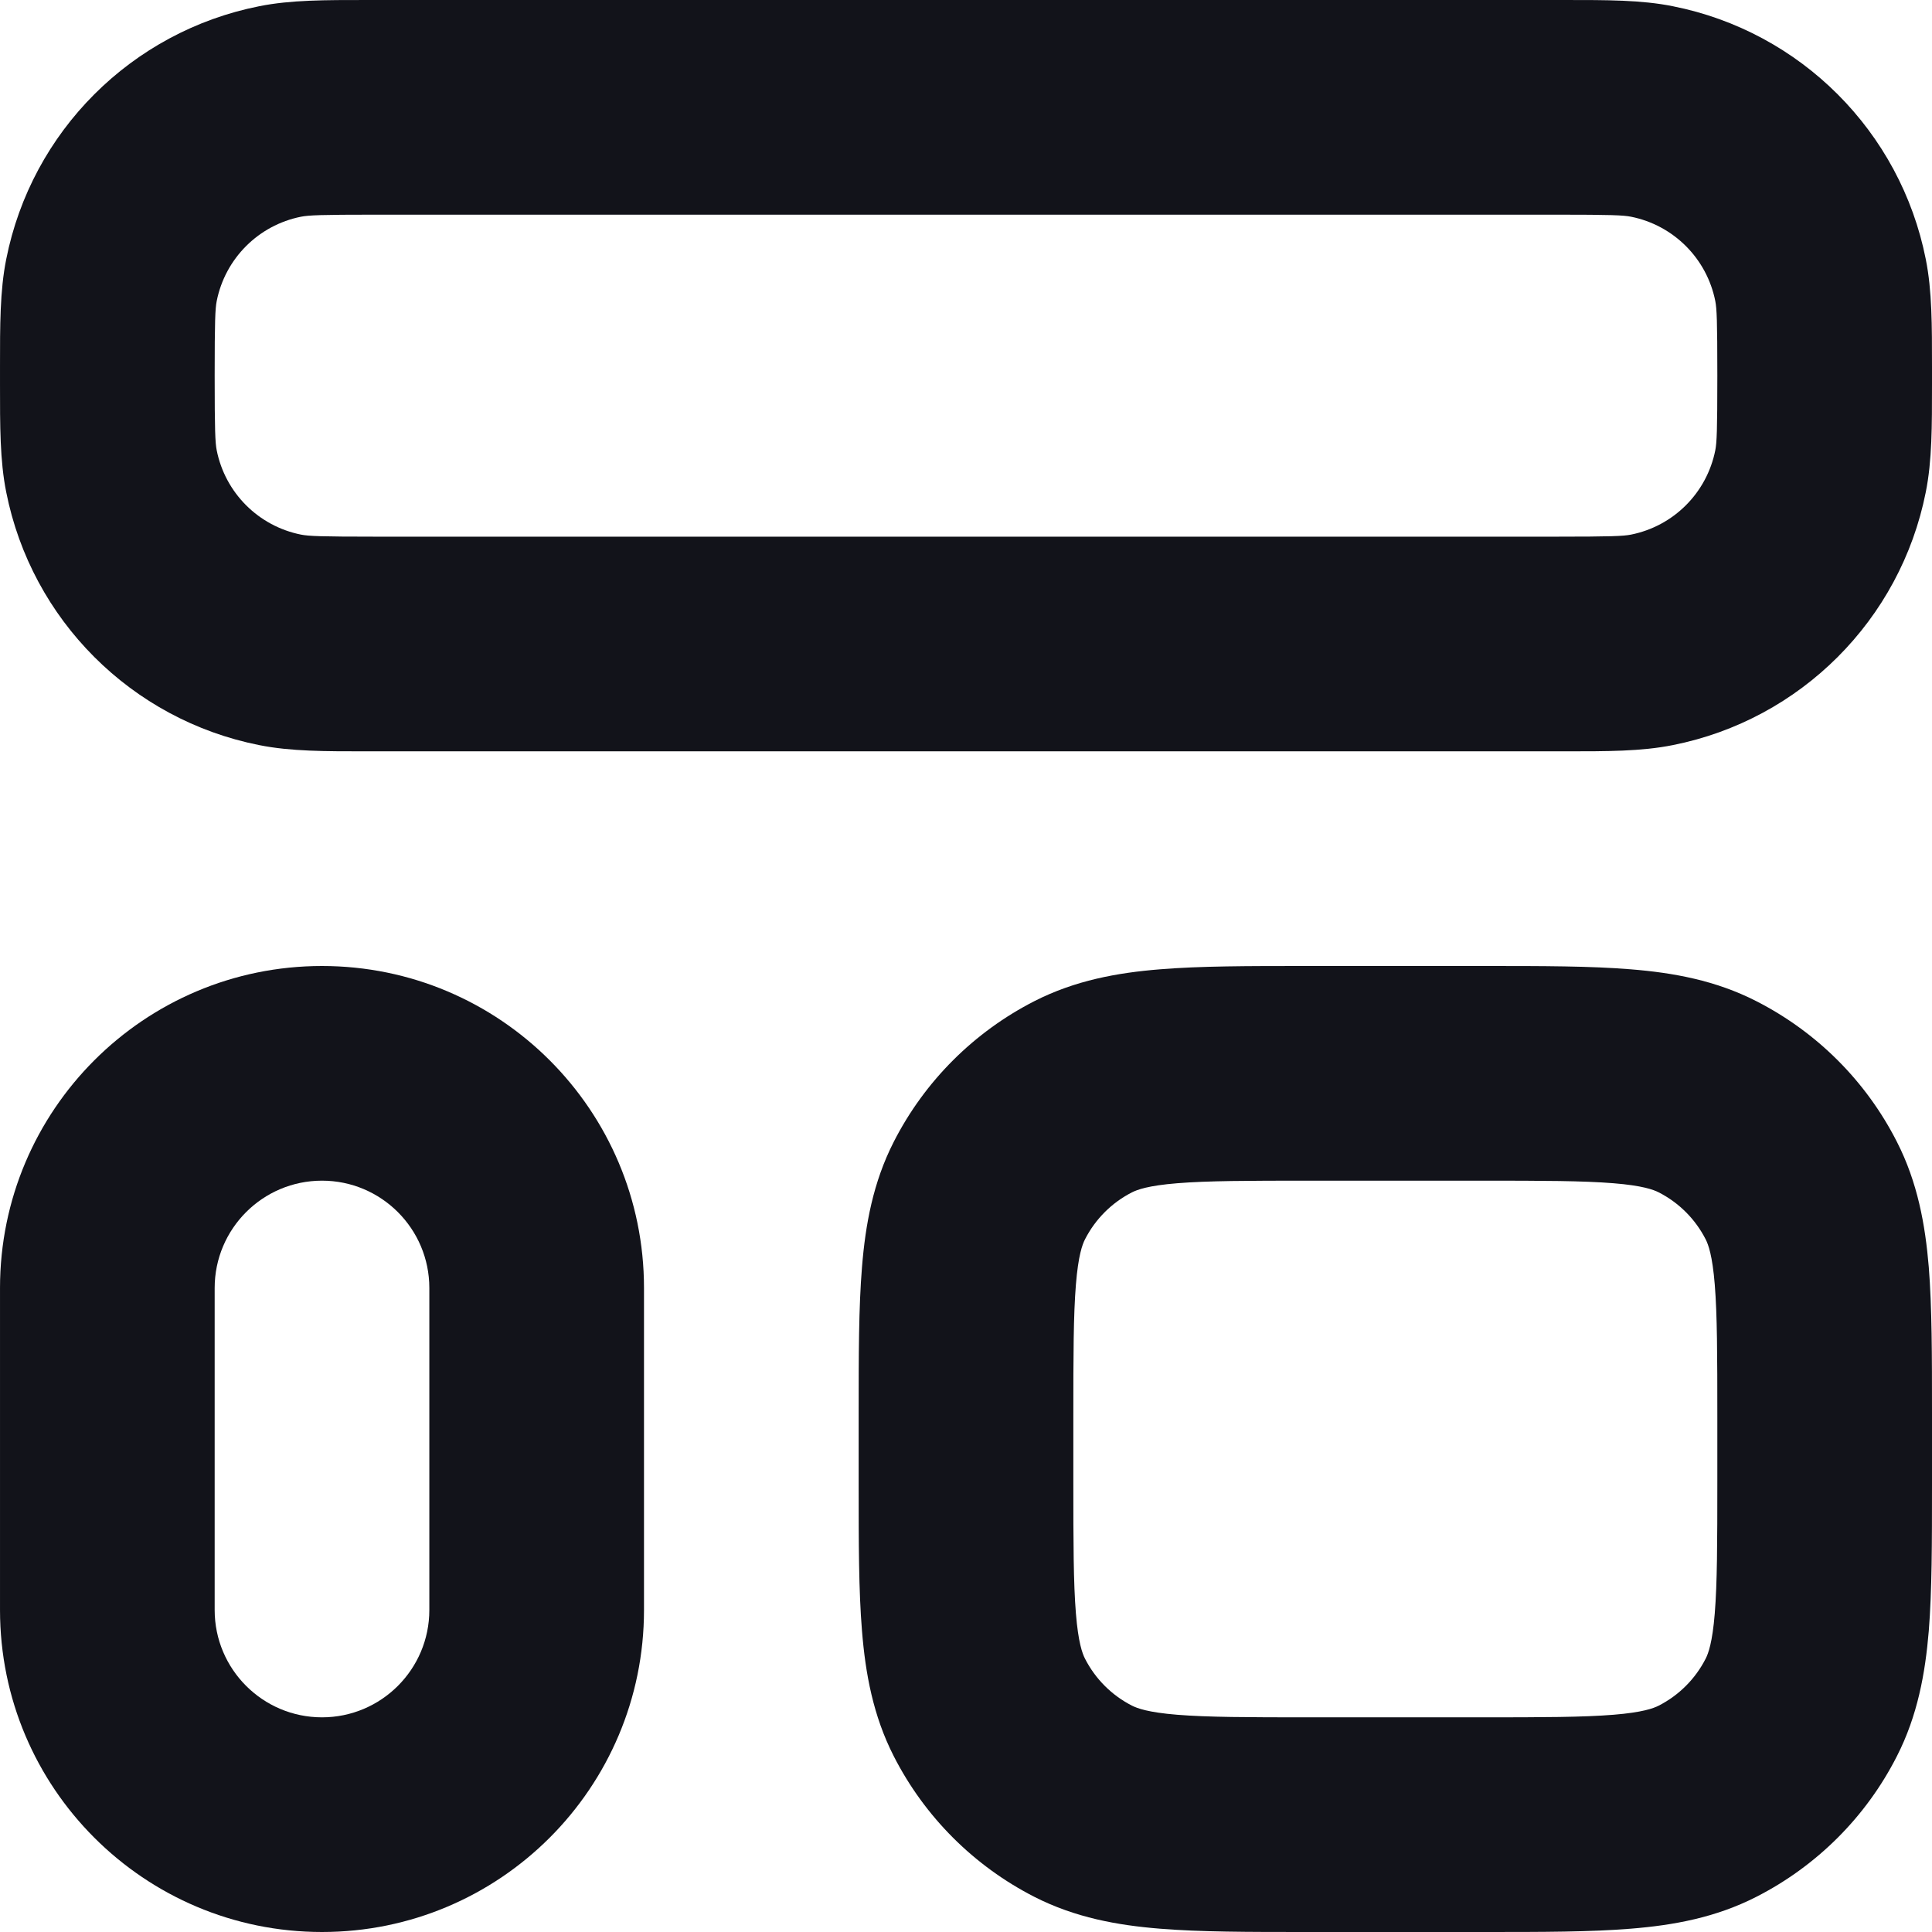
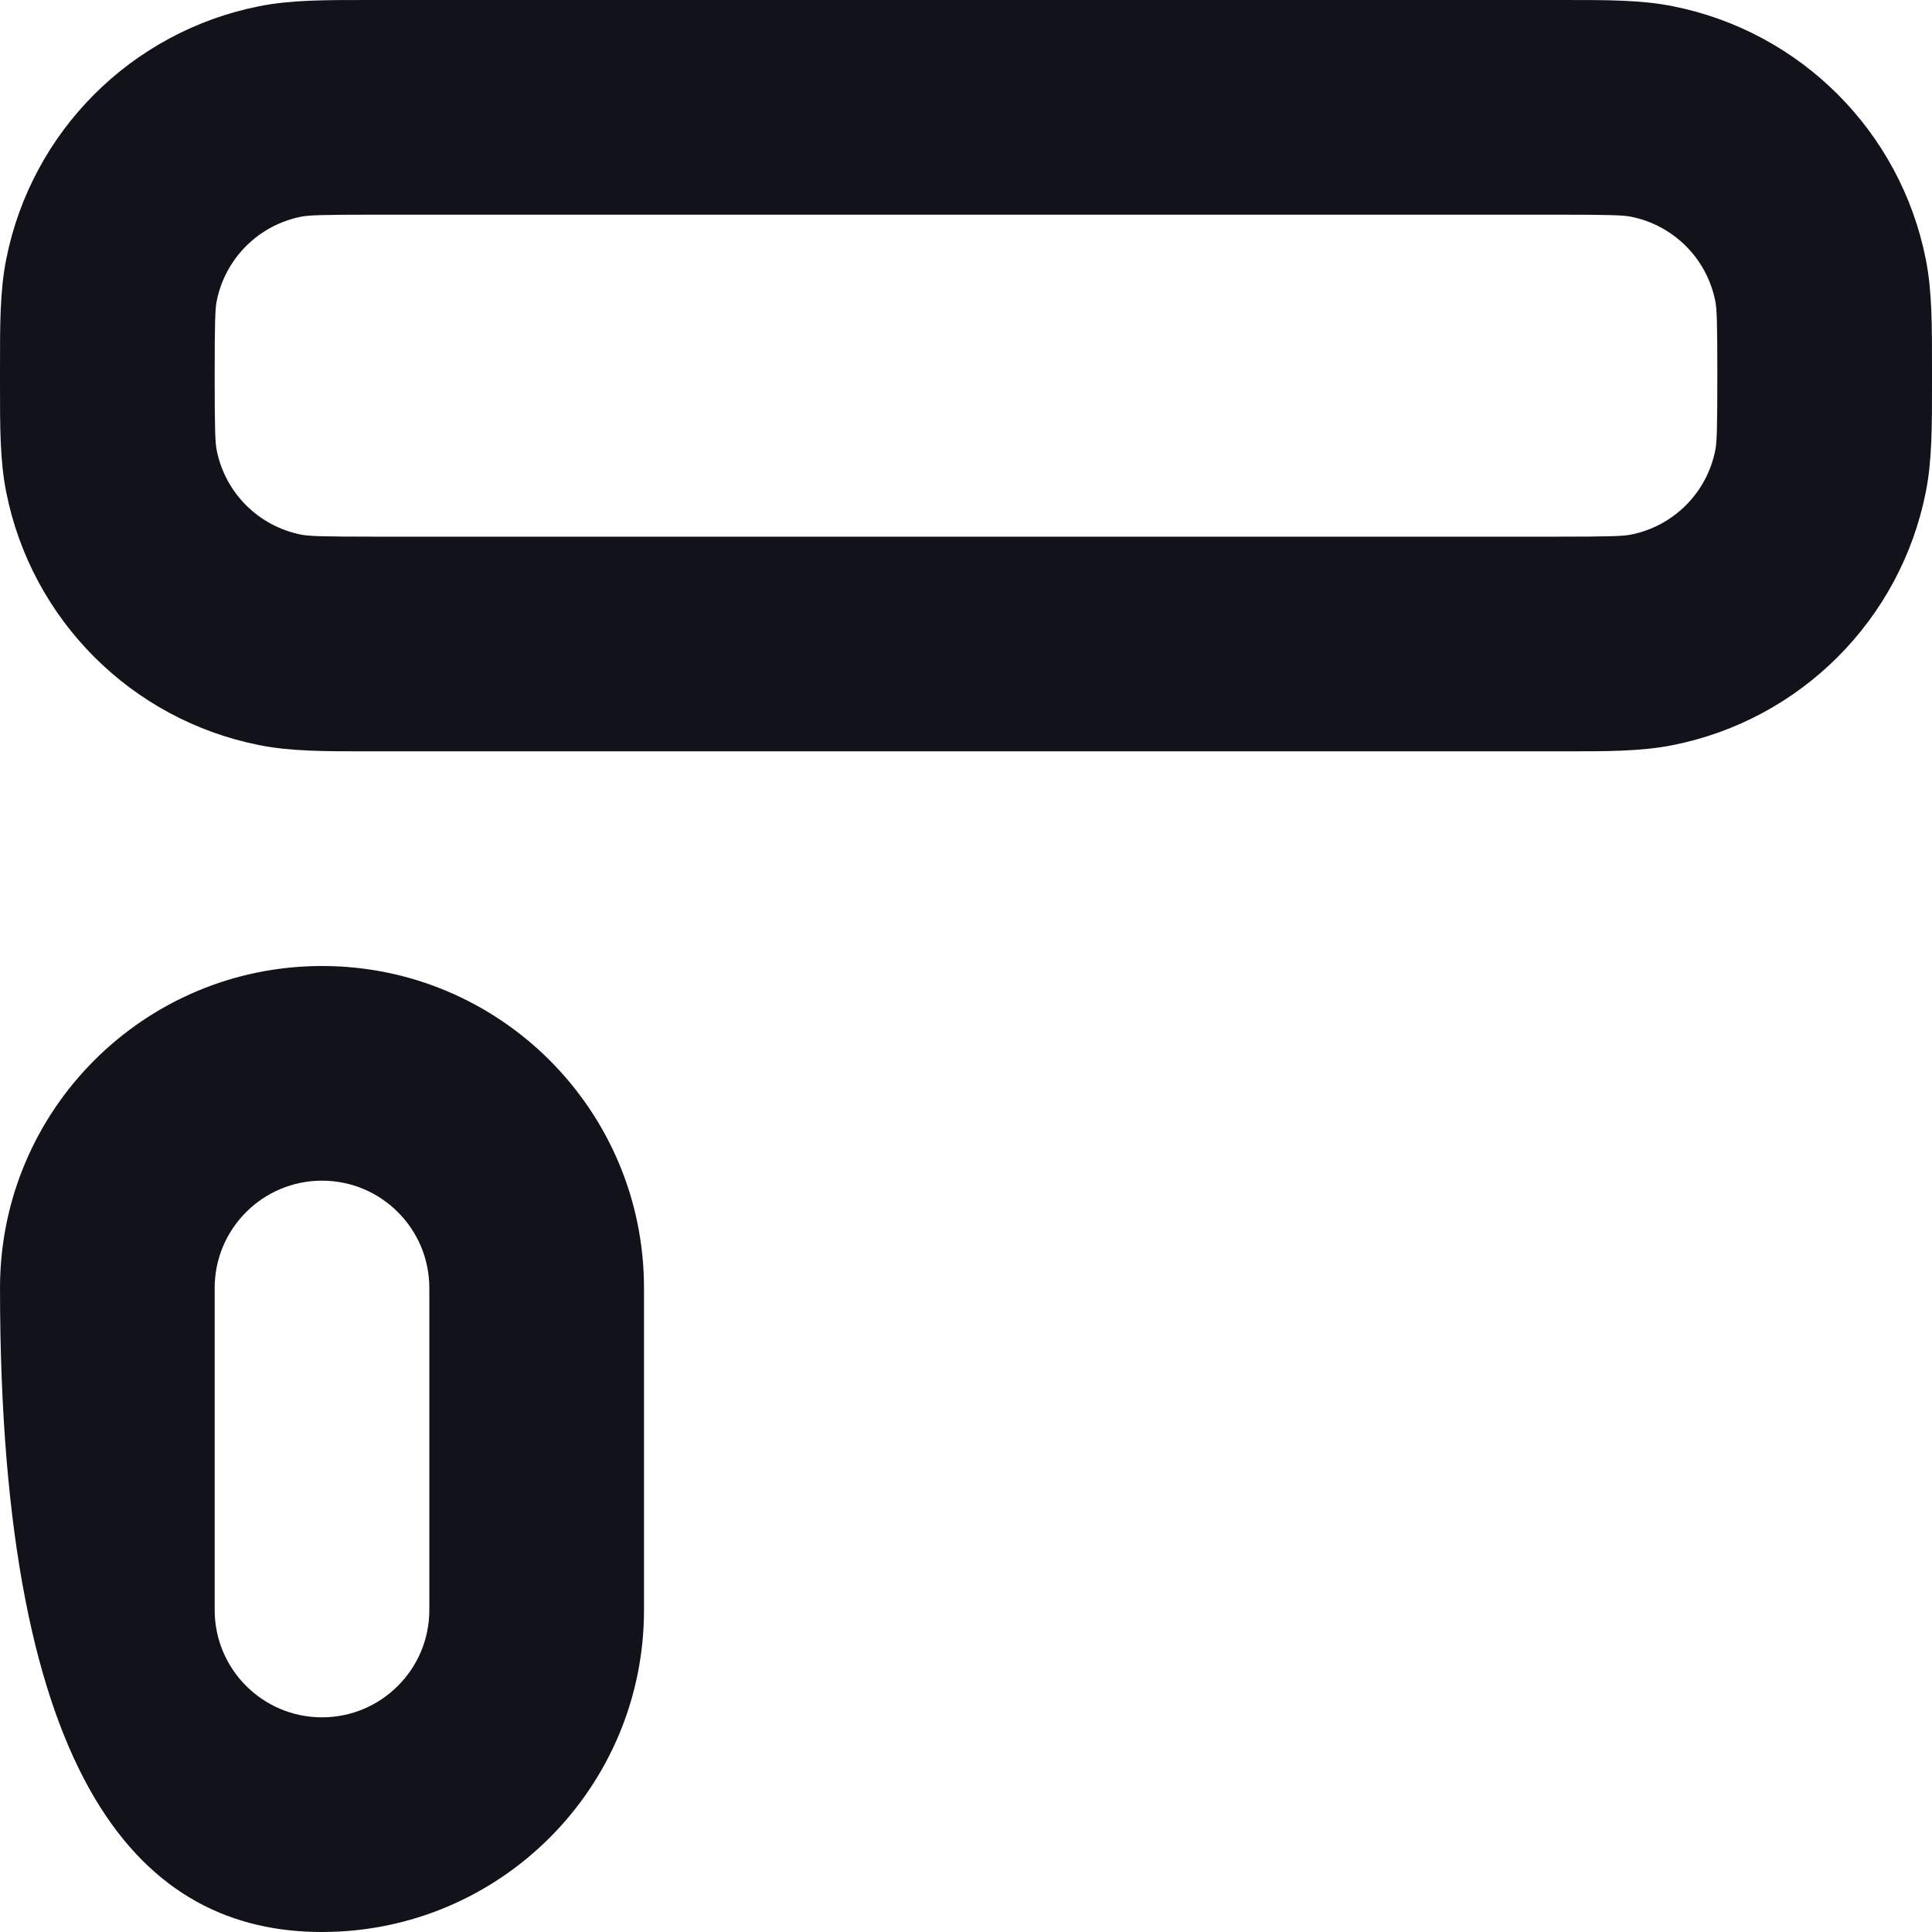
<svg xmlns="http://www.w3.org/2000/svg" width="18" height="18" viewBox="0 0 18 18" fill="none">
-   <path fill-rule="evenodd" clip-rule="evenodd" d="M12.162 9H13.839C14.366 9 14.821 9 15.195 9.031C15.591 9.063 15.984 9.134 16.362 9.327C16.927 9.615 17.386 10.073 17.673 10.638C17.866 11.016 17.937 11.41 17.97 11.805C18 12.18 18 12.634 18 13.161V13.839C18 14.366 18 14.82 17.97 15.195C17.937 15.59 17.866 15.984 17.673 16.362C17.386 16.927 16.927 17.385 16.362 17.673C15.984 17.866 15.591 17.937 15.195 17.969C14.821 18 14.366 18 13.839 18H12.162C11.634 18 11.18 18 10.805 17.969C10.41 17.937 10.017 17.866 9.638 17.673C9.074 17.385 8.615 16.927 8.327 16.362C8.134 15.984 8.063 15.59 8.031 15.195C8 14.82 8 14.366 8 13.838V13.162C8 12.634 8 12.18 8.031 11.805C8.063 11.41 8.134 11.016 8.327 10.638C8.615 10.073 9.074 9.615 9.638 9.327C10.017 9.134 10.41 9.063 10.805 9.031C11.18 9 11.634 9 12.162 9ZM10.968 11.024C10.696 11.046 10.596 11.084 10.546 11.109C10.358 11.205 10.205 11.358 10.109 11.546C10.084 11.595 10.046 11.696 10.024 11.968C10.001 12.251 10 12.623 10 13.2V13.8C10 14.377 10.001 14.749 10.024 15.032C10.046 15.304 10.084 15.405 10.109 15.454C10.205 15.642 10.358 15.795 10.546 15.891C10.596 15.916 10.696 15.954 10.968 15.976C11.251 15.999 11.624 16 12.2 16H13.8C14.377 16 14.749 15.999 15.032 15.976C15.304 15.954 15.405 15.916 15.454 15.891C15.642 15.795 15.795 15.642 15.891 15.454C15.916 15.405 15.954 15.304 15.976 15.032C15.999 14.749 16 14.377 16 13.8V13.2C16 12.623 15.999 12.251 15.976 11.968C15.954 11.696 15.916 11.595 15.891 11.546C15.795 11.358 15.642 11.205 15.454 11.109C15.405 11.084 15.304 11.046 15.032 11.024C14.749 11.001 14.377 11 13.8 11H12.2C11.624 11 11.251 11.001 10.968 11.024Z" fill="#12131A" />
  <path fill-rule="evenodd" clip-rule="evenodd" d="M3.416 4.29587e-05C3.036 -0 2.708 -0.001 2.415 0.058C1.225 0.294 0.294 1.225 0.058 2.415C-0.001 2.708 -0 3.035 4.29572e-05 3.416L8.73046e-05 3.5L4.29587e-05 3.584C-0 3.965 -0.001 4.293 0.058 4.585C0.294 5.775 1.225 6.706 2.415 6.942C2.708 7.001 3.035 7 3.416 7H14.584C14.965 7 15.293 7.001 15.585 6.942C16.775 6.706 17.706 5.775 17.942 4.585C18.001 4.293 18 3.965 18 3.584L18 3.5L18 3.416C18 3.036 18.001 2.708 17.942 2.415C17.706 1.225 16.775 0.294 15.585 0.058C15.293 -0.001 14.965 -0 14.584 4.29587e-05H3.416ZM2.805 2.019C2.877 2.005 2.987 2 3.5 2H14.5C15.013 2 15.123 2.005 15.195 2.019C15.592 2.098 15.902 2.408 15.981 2.805C15.995 2.877 16 2.987 16 3.5C16 4.013 15.995 4.123 15.981 4.195C15.902 4.592 15.592 4.902 15.195 4.981C15.123 4.995 15.013 5 14.5 5H3.5C2.987 5 2.877 4.995 2.805 4.981C2.408 4.902 2.098 4.592 2.019 4.195C2.005 4.123 2 4.013 2 3.5C2 2.987 2.005 2.877 2.019 2.805C2.098 2.408 2.408 2.098 2.805 2.019Z" fill="#12131A" />
-   <path fill-rule="evenodd" clip-rule="evenodd" d="M3 9C1.343 9 9.15527e-05 10.343 9.15527e-05 12V15C9.15527e-05 16.657 1.343 18 3 18C4.657 18 6 16.657 6 15V12C6 10.343 4.657 9 3 9ZM2 12C2 11.448 2.448 11 3 11C3.552 11 4 11.448 4 12V15C4 15.552 3.552 16 3 16C2.448 16 2 15.552 2 15V12Z" fill="#12131A" />
+   <path fill-rule="evenodd" clip-rule="evenodd" d="M3 9C1.343 9 9.15527e-05 10.343 9.15527e-05 12C9.15527e-05 16.657 1.343 18 3 18C4.657 18 6 16.657 6 15V12C6 10.343 4.657 9 3 9ZM2 12C2 11.448 2.448 11 3 11C3.552 11 4 11.448 4 12V15C4 15.552 3.552 16 3 16C2.448 16 2 15.552 2 15V12Z" fill="#12131A" />
</svg>